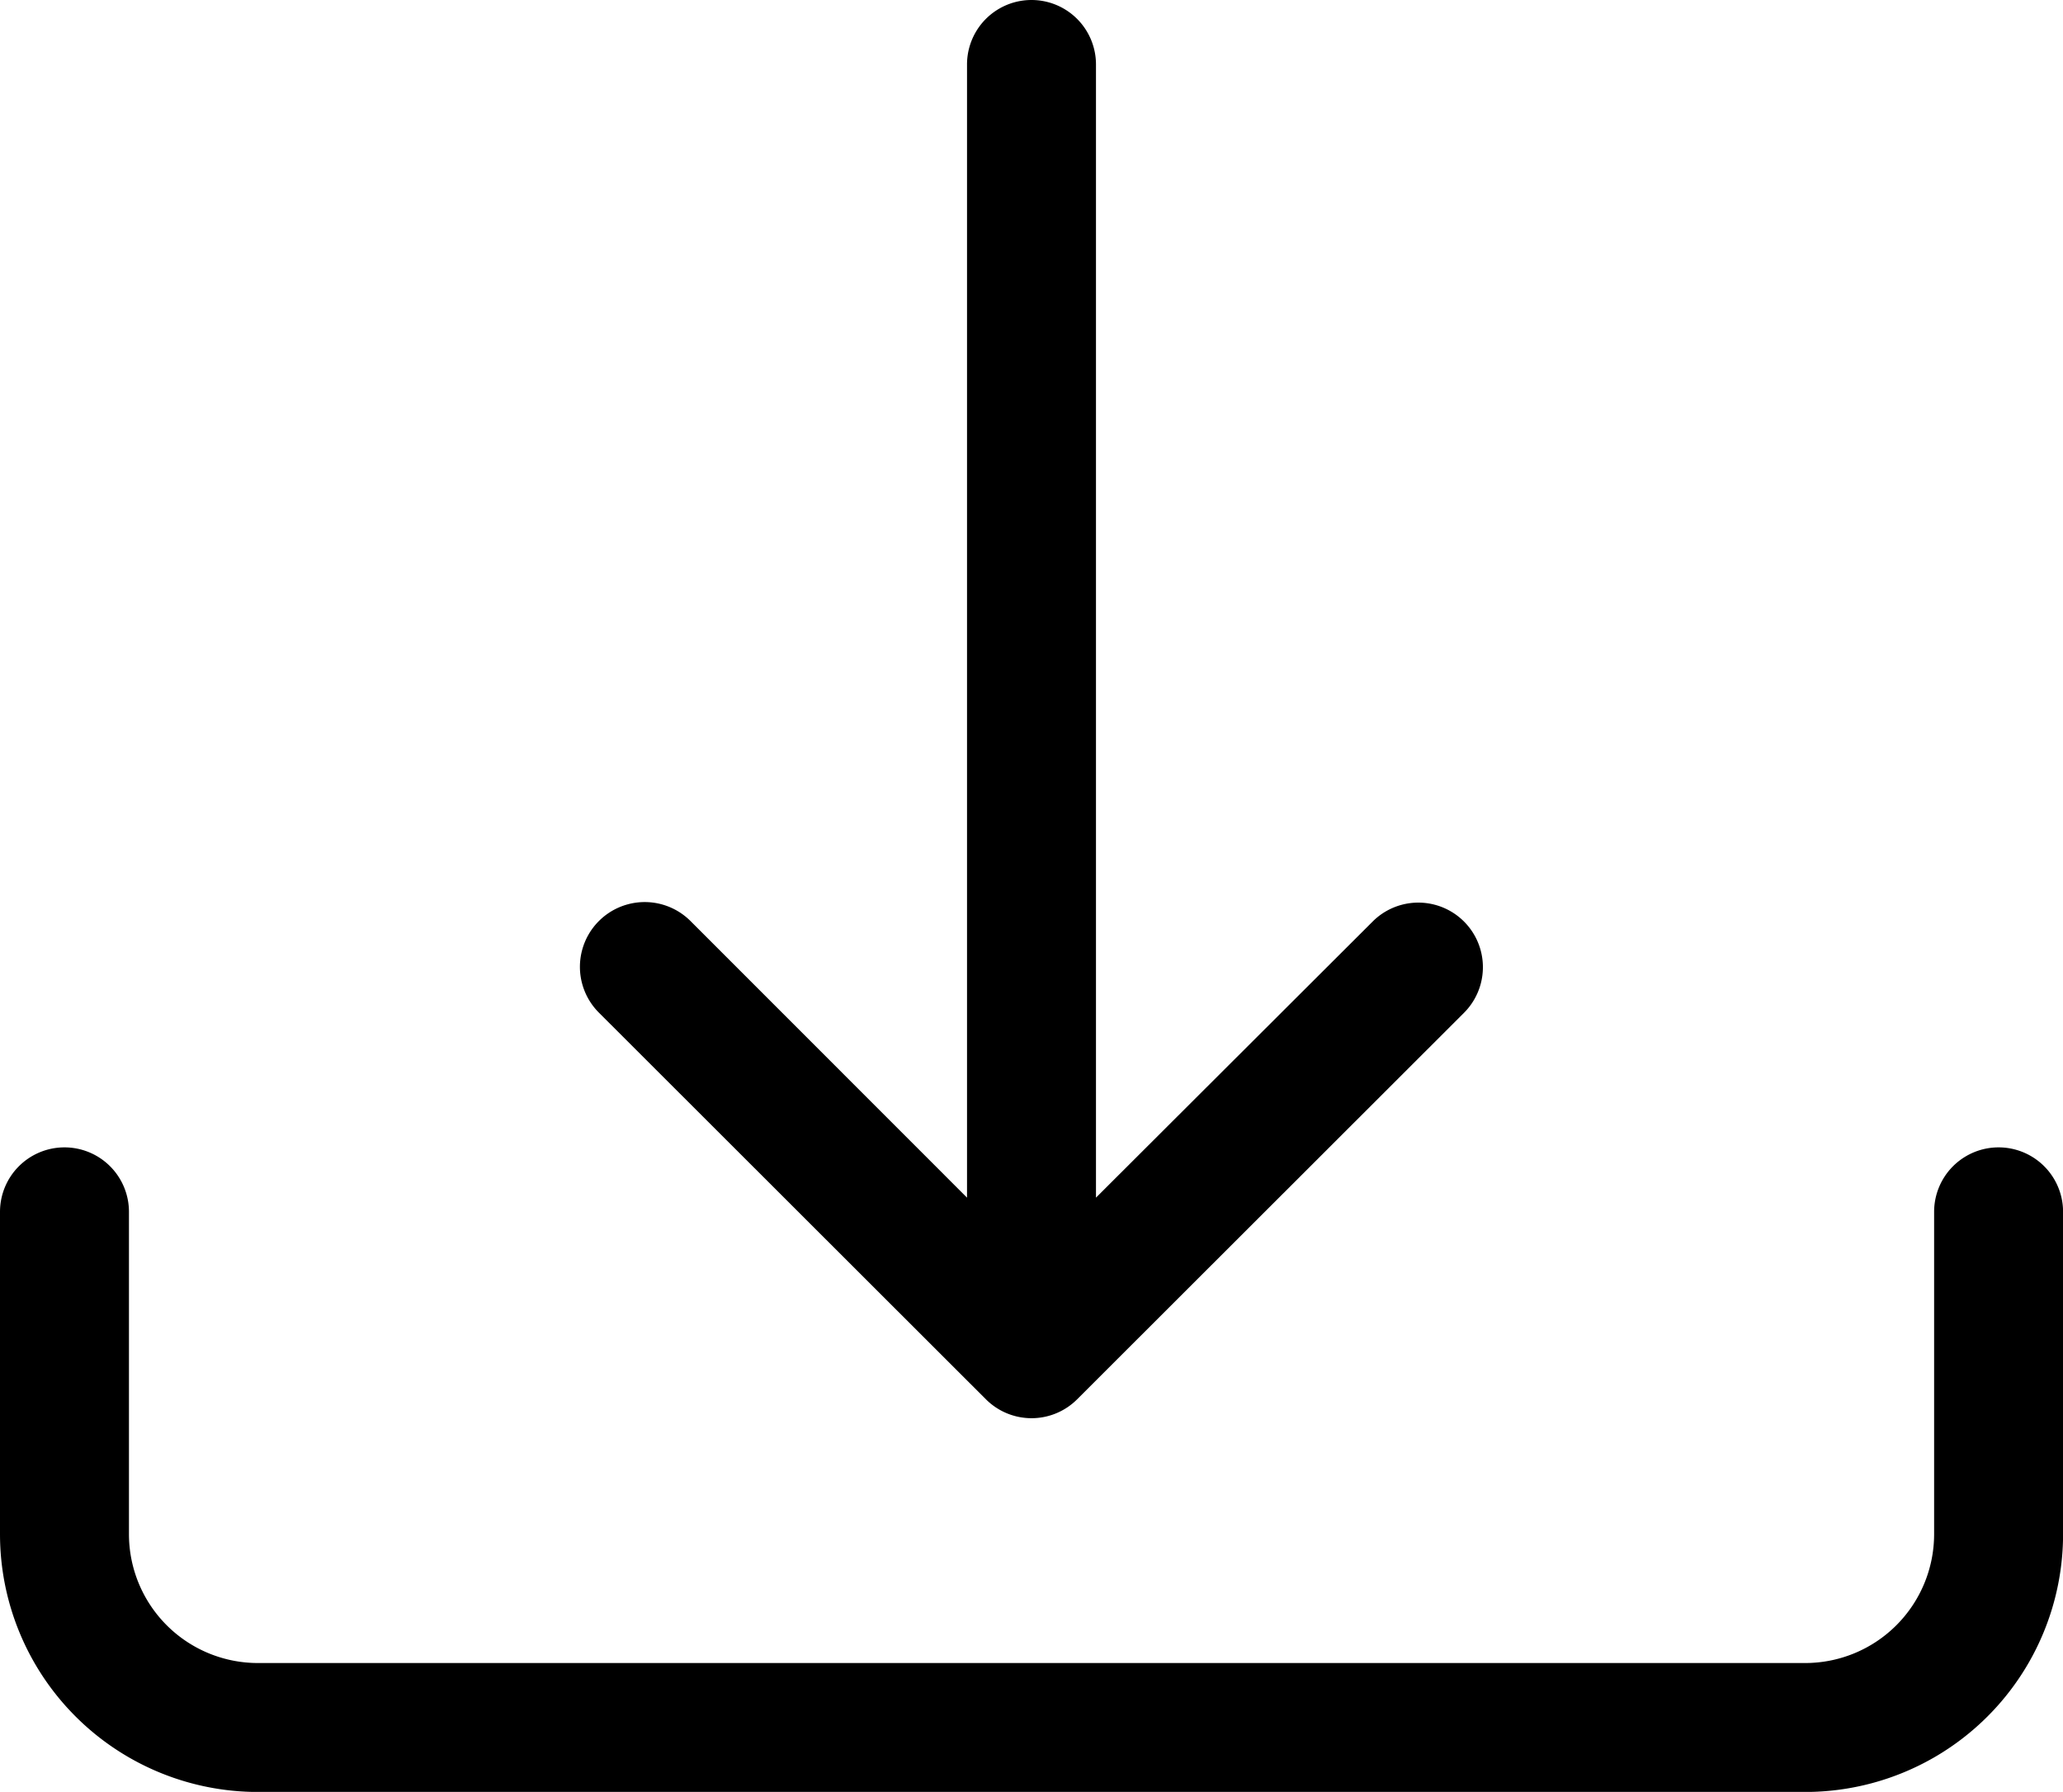
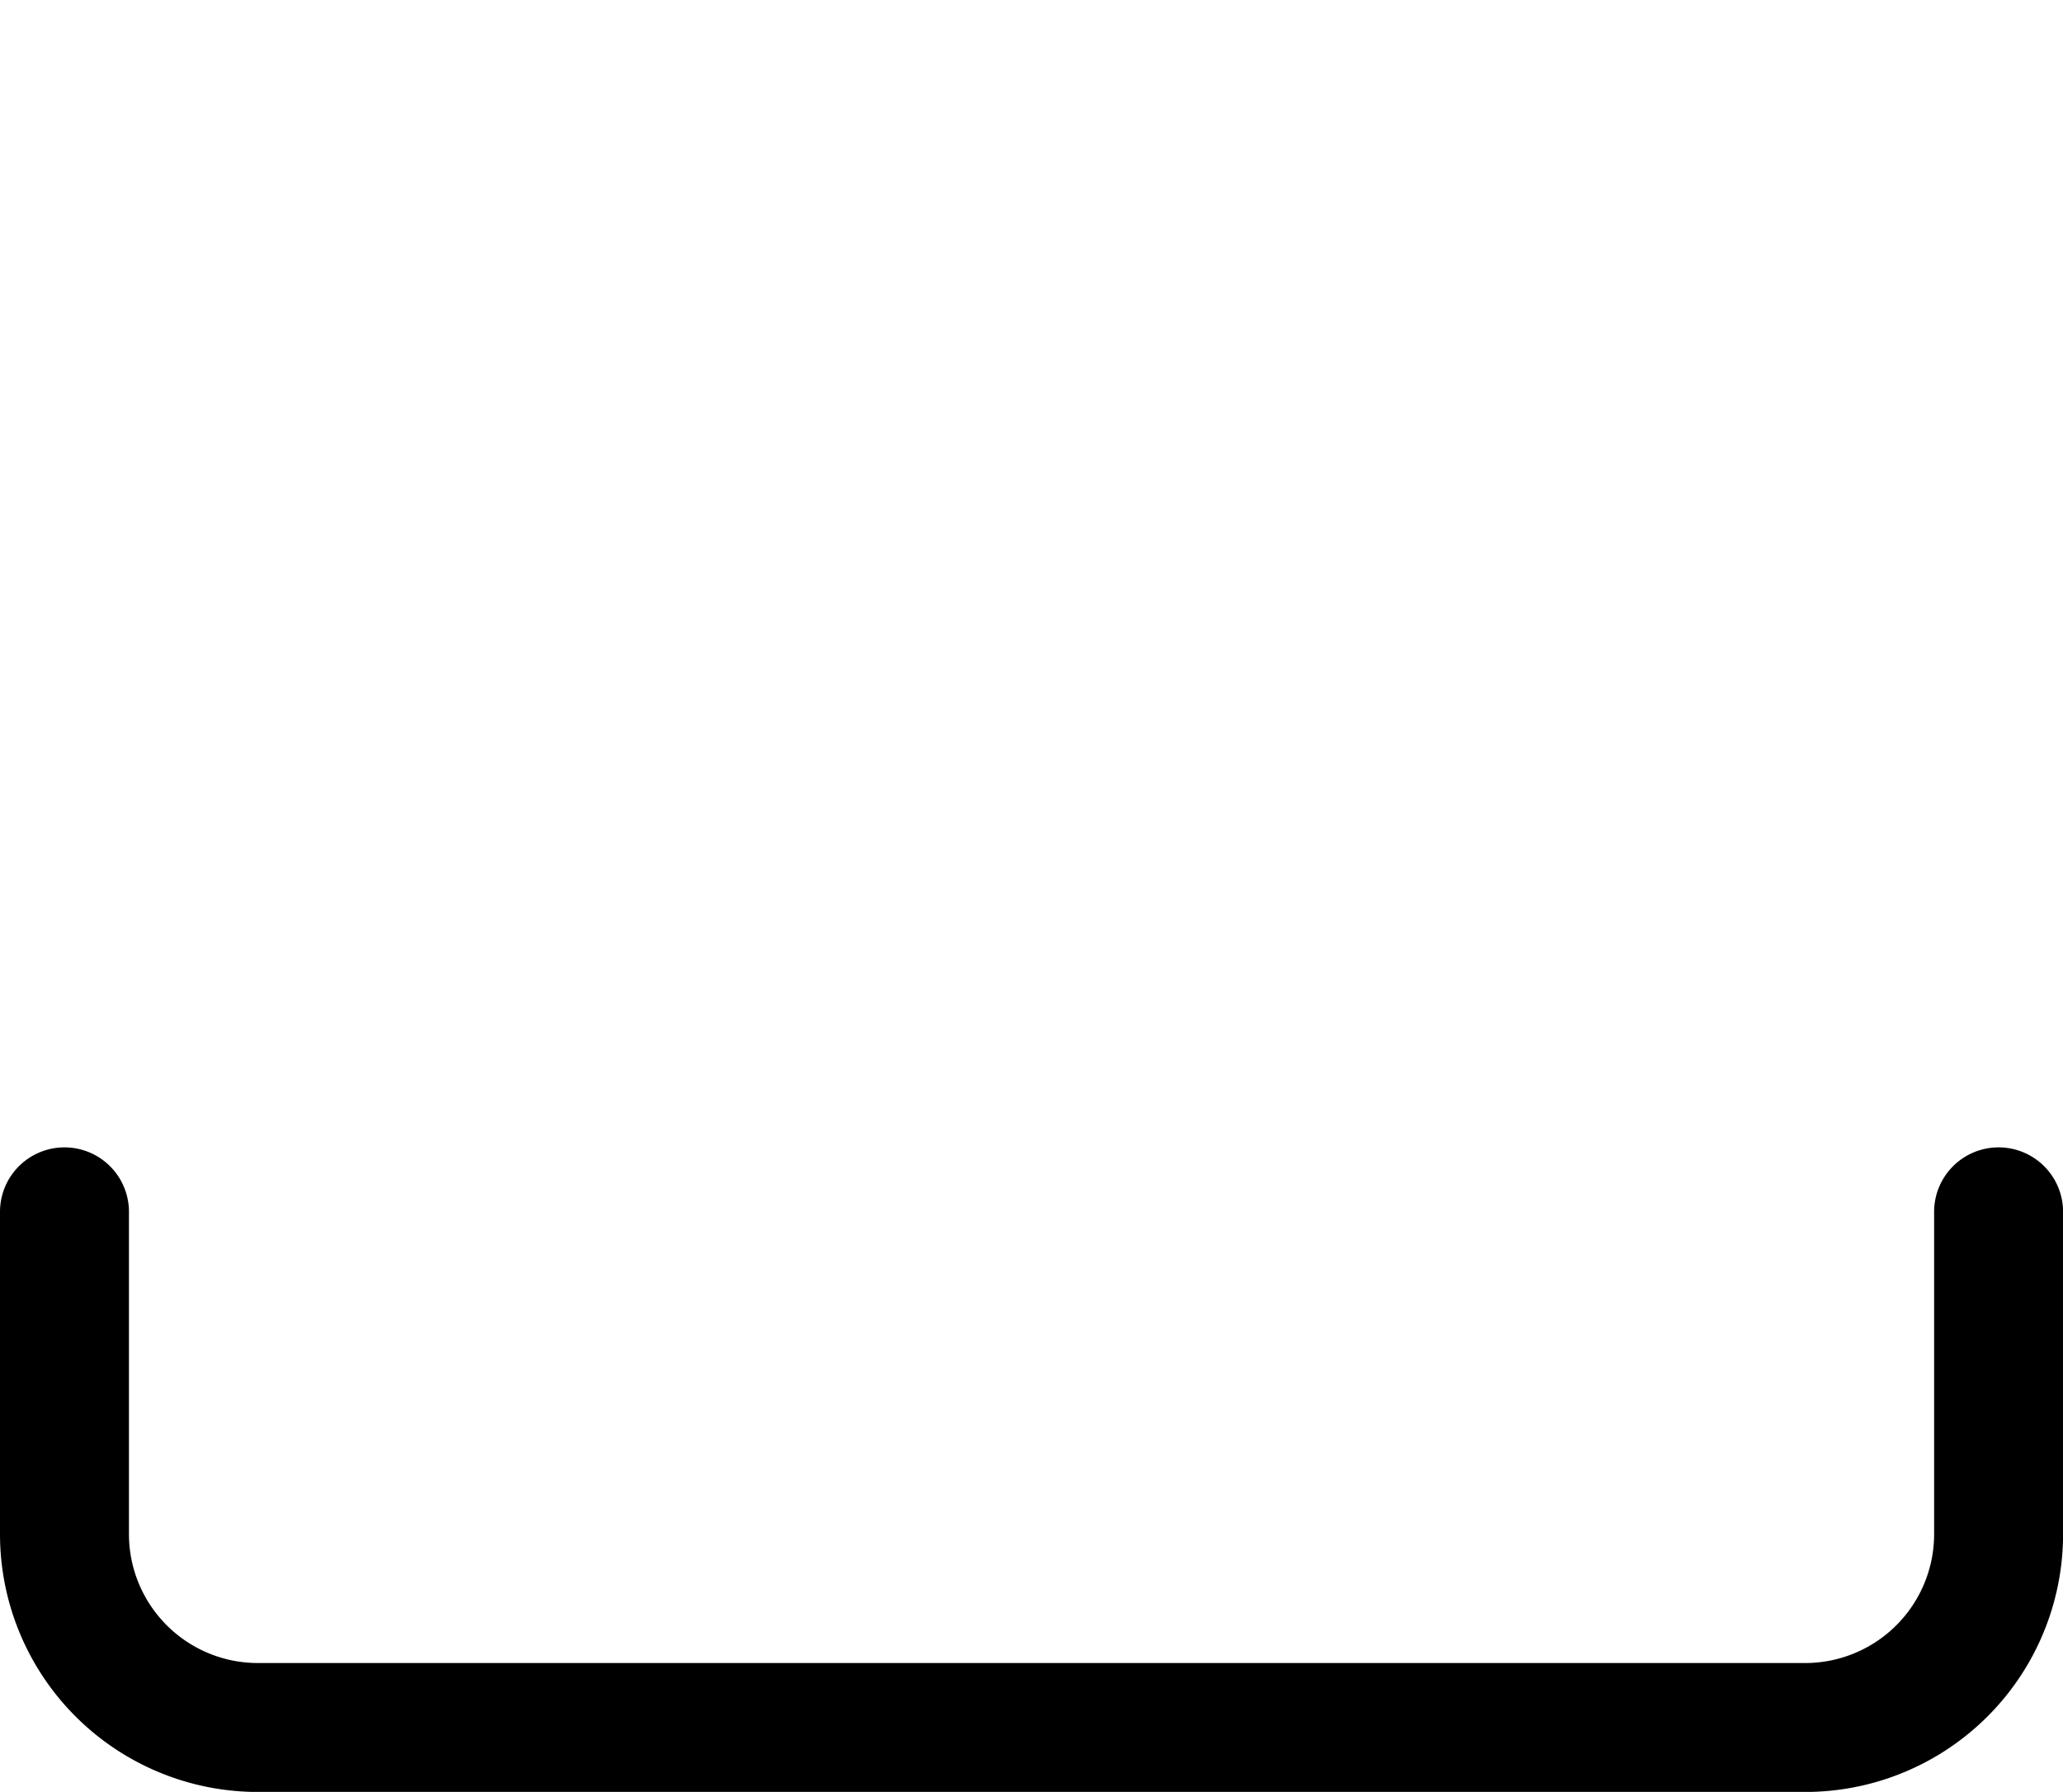
<svg xmlns="http://www.w3.org/2000/svg" width="27.9" height="24.238" viewBox="0 0 27.9 24.238">
  <g id="download" transform="translate(0 -3)">
    <g id="Group_4804" data-name="Group 4804" transform="translate(0 3)">
      <path id="Path_4281" data-name="Path 4281" d="M.872,29.7a.872.872,0,0,1,.872.872v4.359a1.744,1.744,0,0,0,1.744,1.744H24.413a1.744,1.744,0,0,0,1.744-1.744V30.572a.872.872,0,1,1,1.744,0v4.359a3.488,3.488,0,0,1-3.488,3.488H3.488A3.488,3.488,0,0,1,0,34.931V30.572A.872.872,0,0,1,.872,29.7Z" transform="translate(0 -14.18)" />
-       <path id="Path_4282" data-name="Path 4282" d="M18.985,21.927a.872.872,0,0,0,1.235,0L25.451,16.7a.873.873,0,1,0-1.235-1.235L20.474,19.2V3.872a.872.872,0,1,0-1.744,0V19.2l-3.742-3.744A.873.873,0,1,0,13.754,16.7Z" transform="translate(-5.652 -3)" />
    </g>
  </g>
</svg>